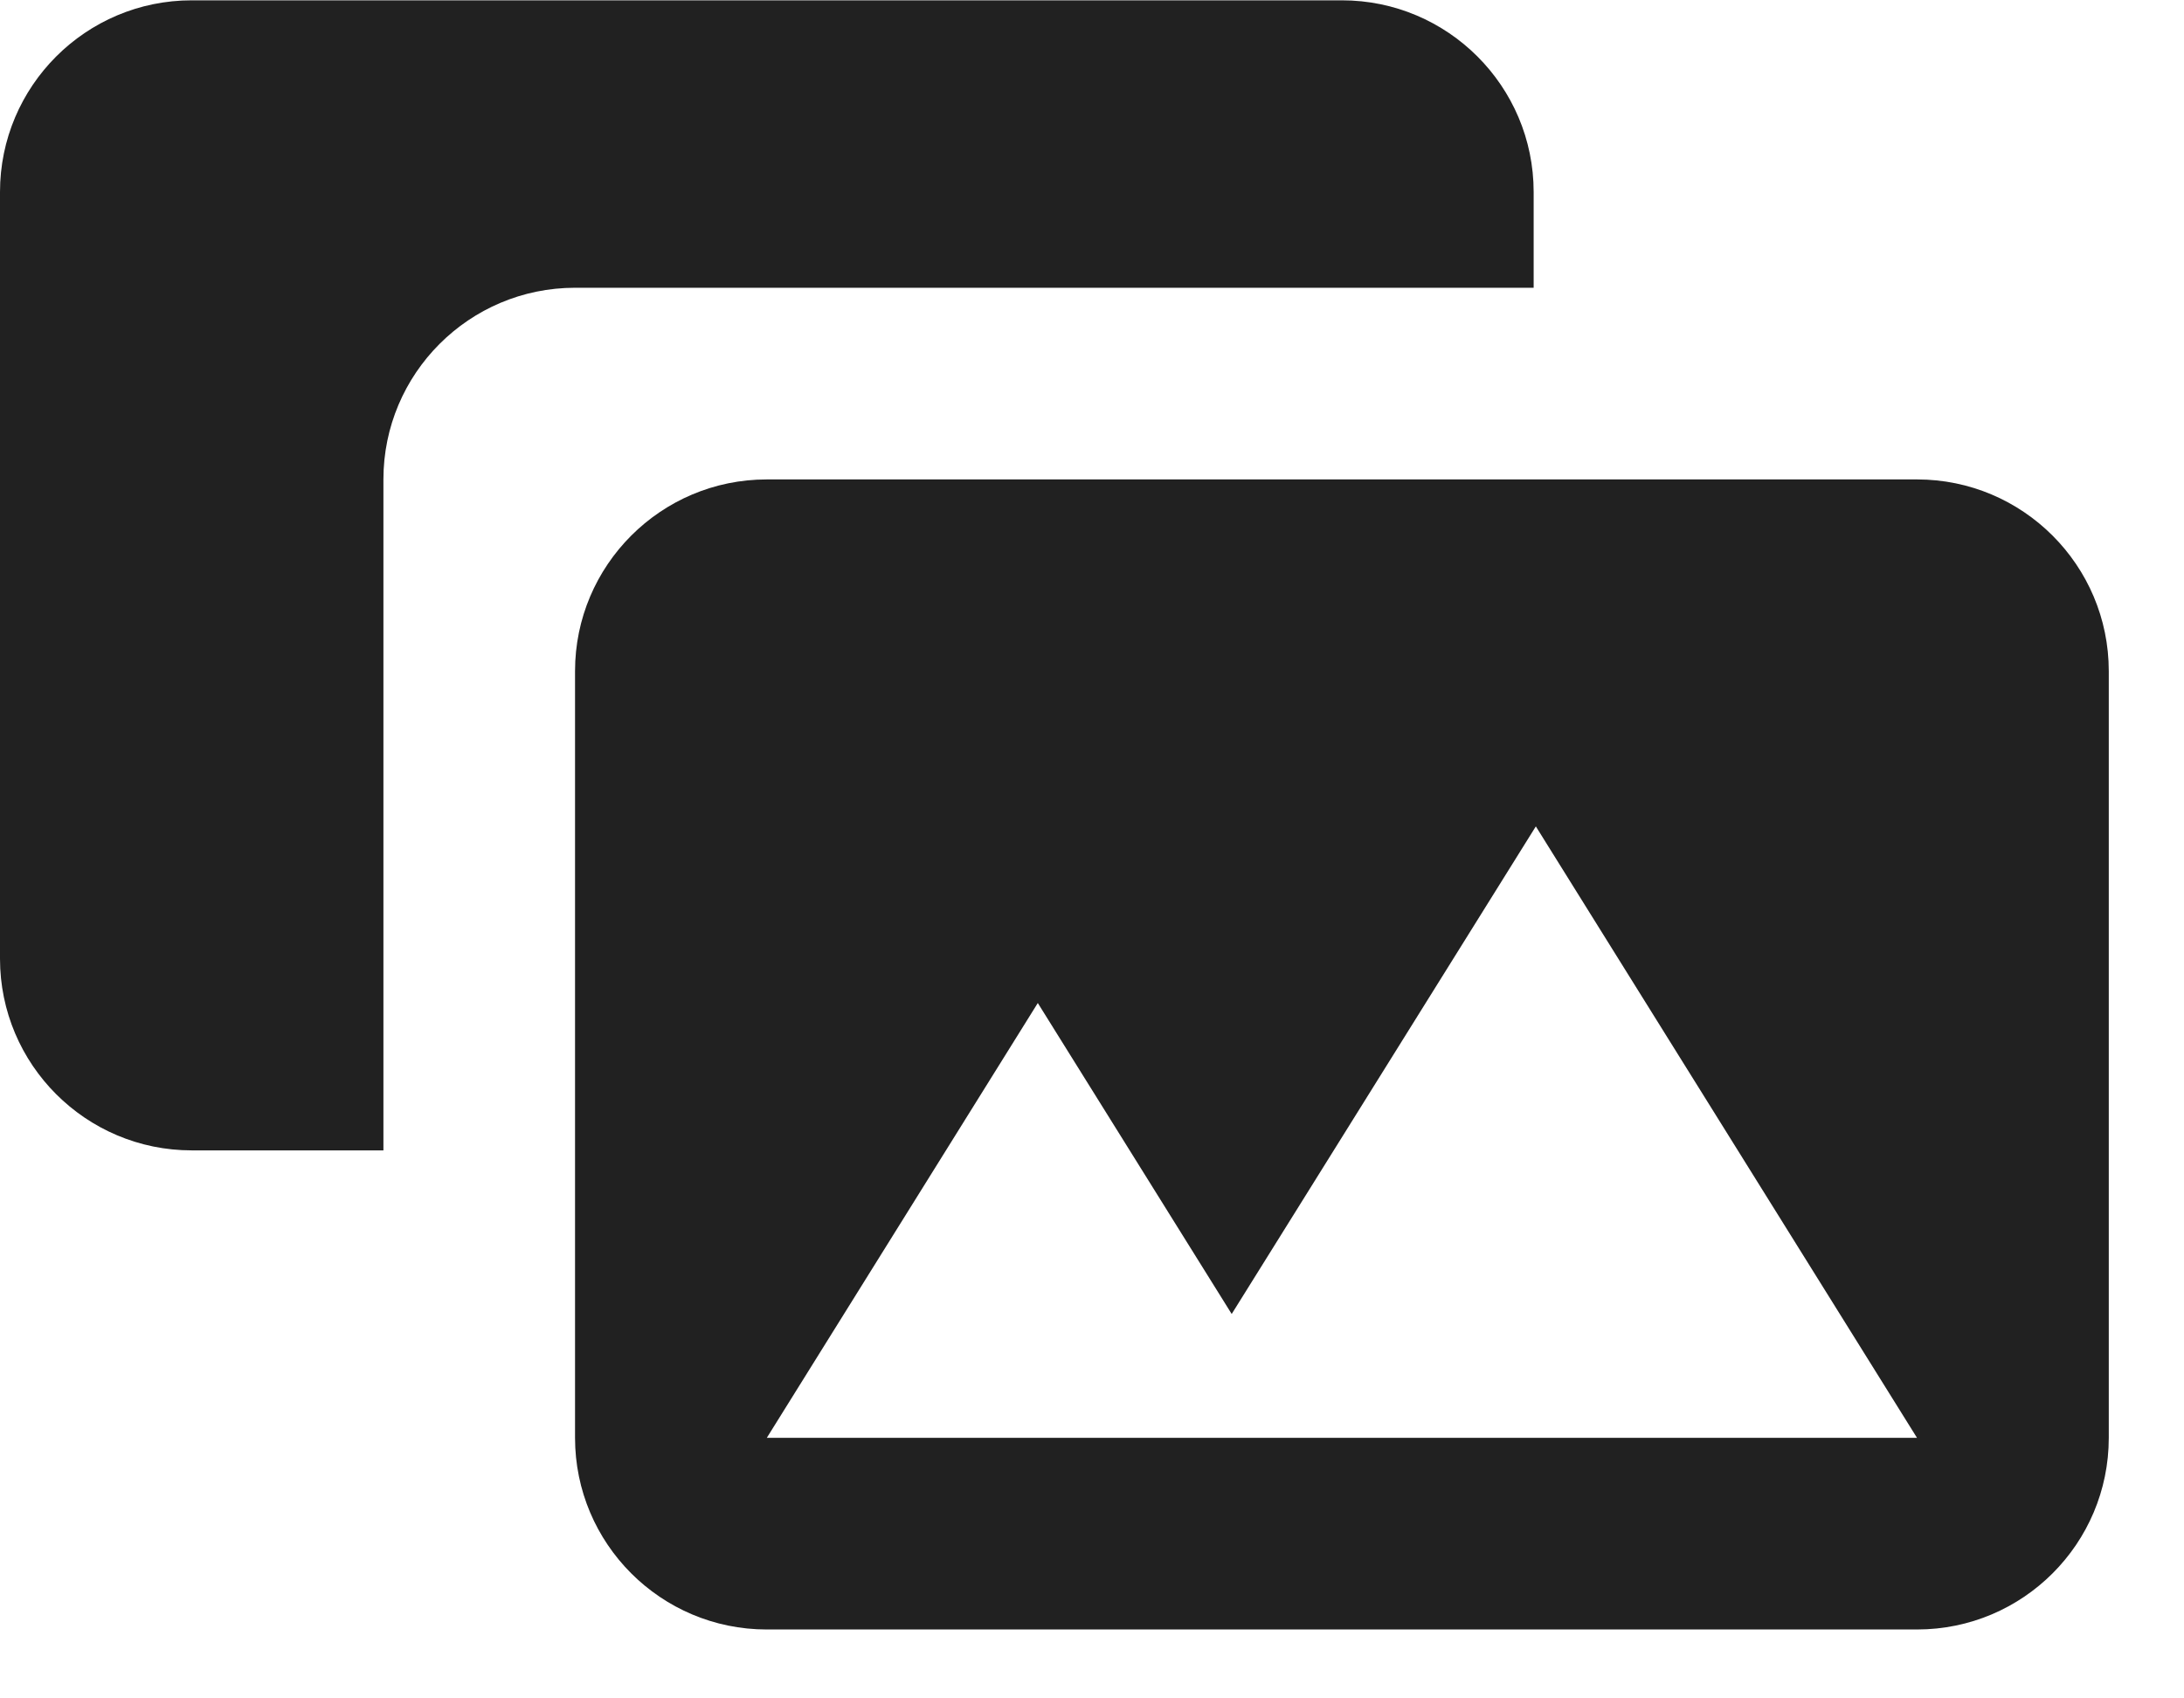
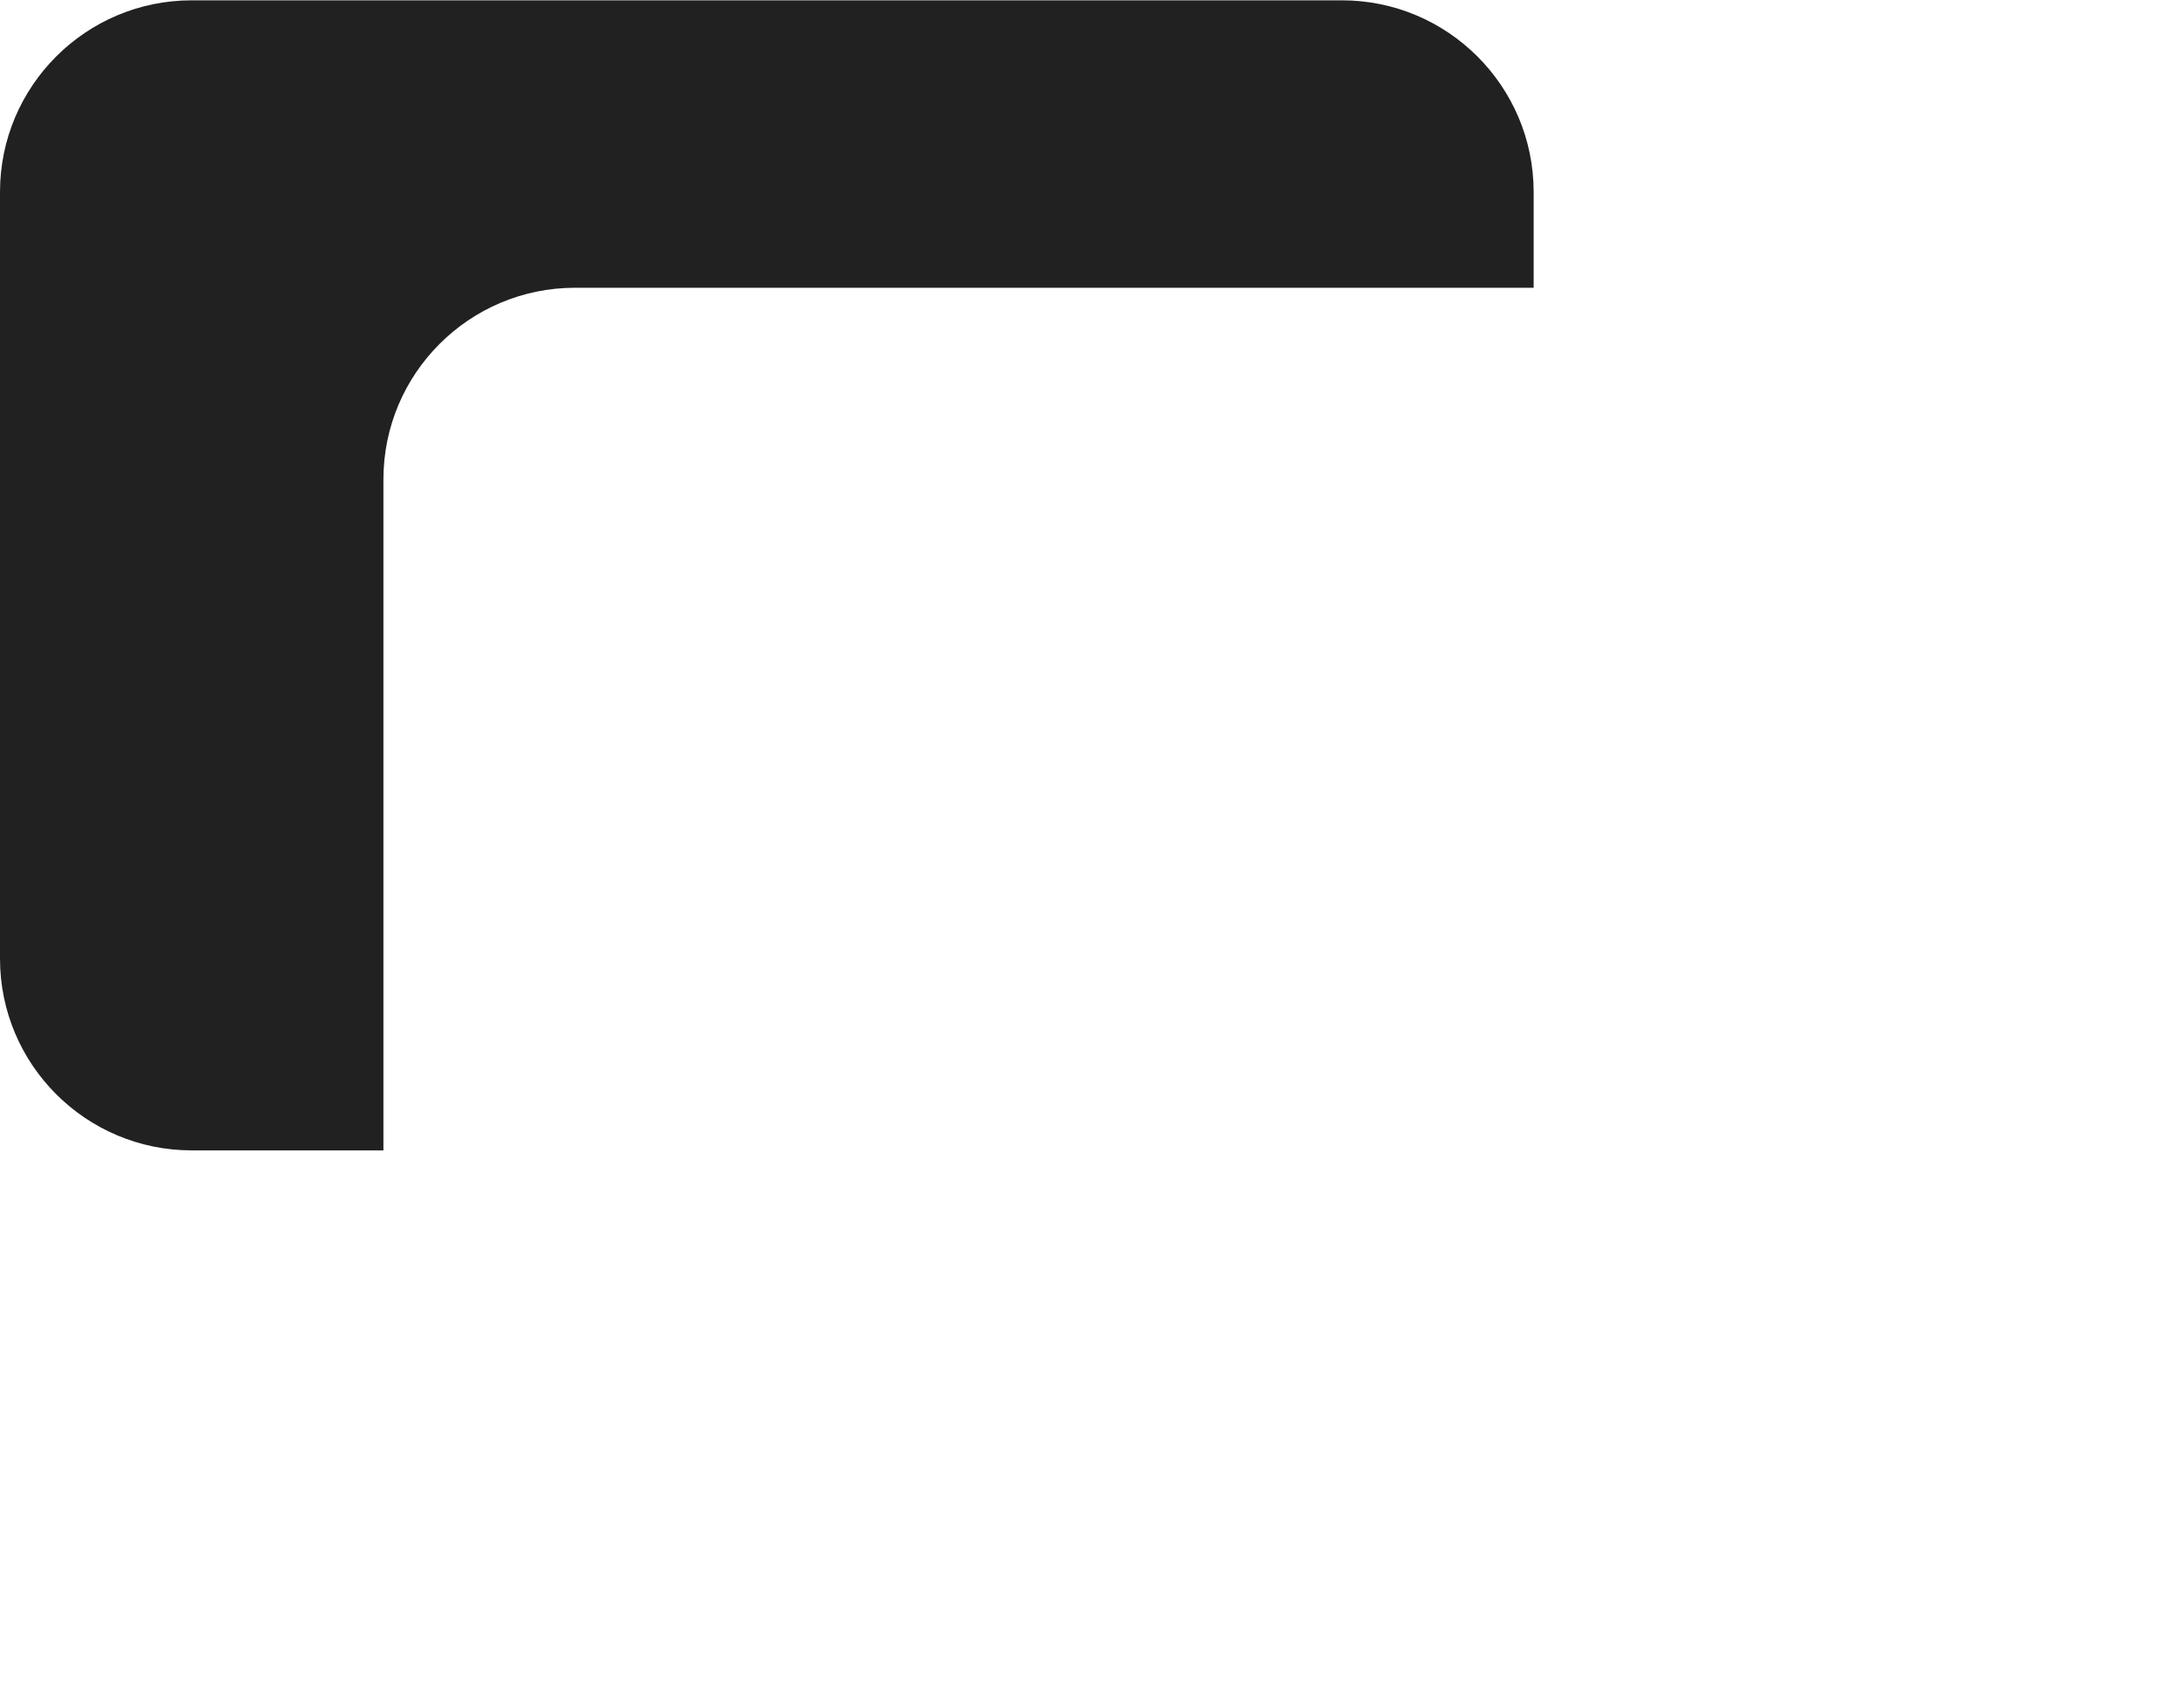
<svg xmlns="http://www.w3.org/2000/svg" width="27" height="21" viewBox="0 0 27 21">
  <g fill="#212121" fill-rule="evenodd">
    <path d="M18.96 3.559V2.374c0-1.308-1.063-2.37-2.37-2.37H2.37C1.062.004 0 1.066 0 2.374v9.48c0 1.308 1.062 2.37 2.37 2.37h2.37V5.928c0-1.308 1.061-2.37 2.37-2.37h11.85z" />
-     <path d="M9.48 17.778l3.35-5.376 2.397 3.845 3.76-6.029 4.712 7.56H9.479zm14.219-11.85H9.479c-1.308 0-2.37 1.063-2.37 2.37v9.48c0 1.309 1.062 2.37 2.37 2.37H23.7c1.308 0 2.37-1.061 2.37-2.37v-9.48c0-1.307-1.062-2.37-2.37-2.37z" />
  </g>
</svg>